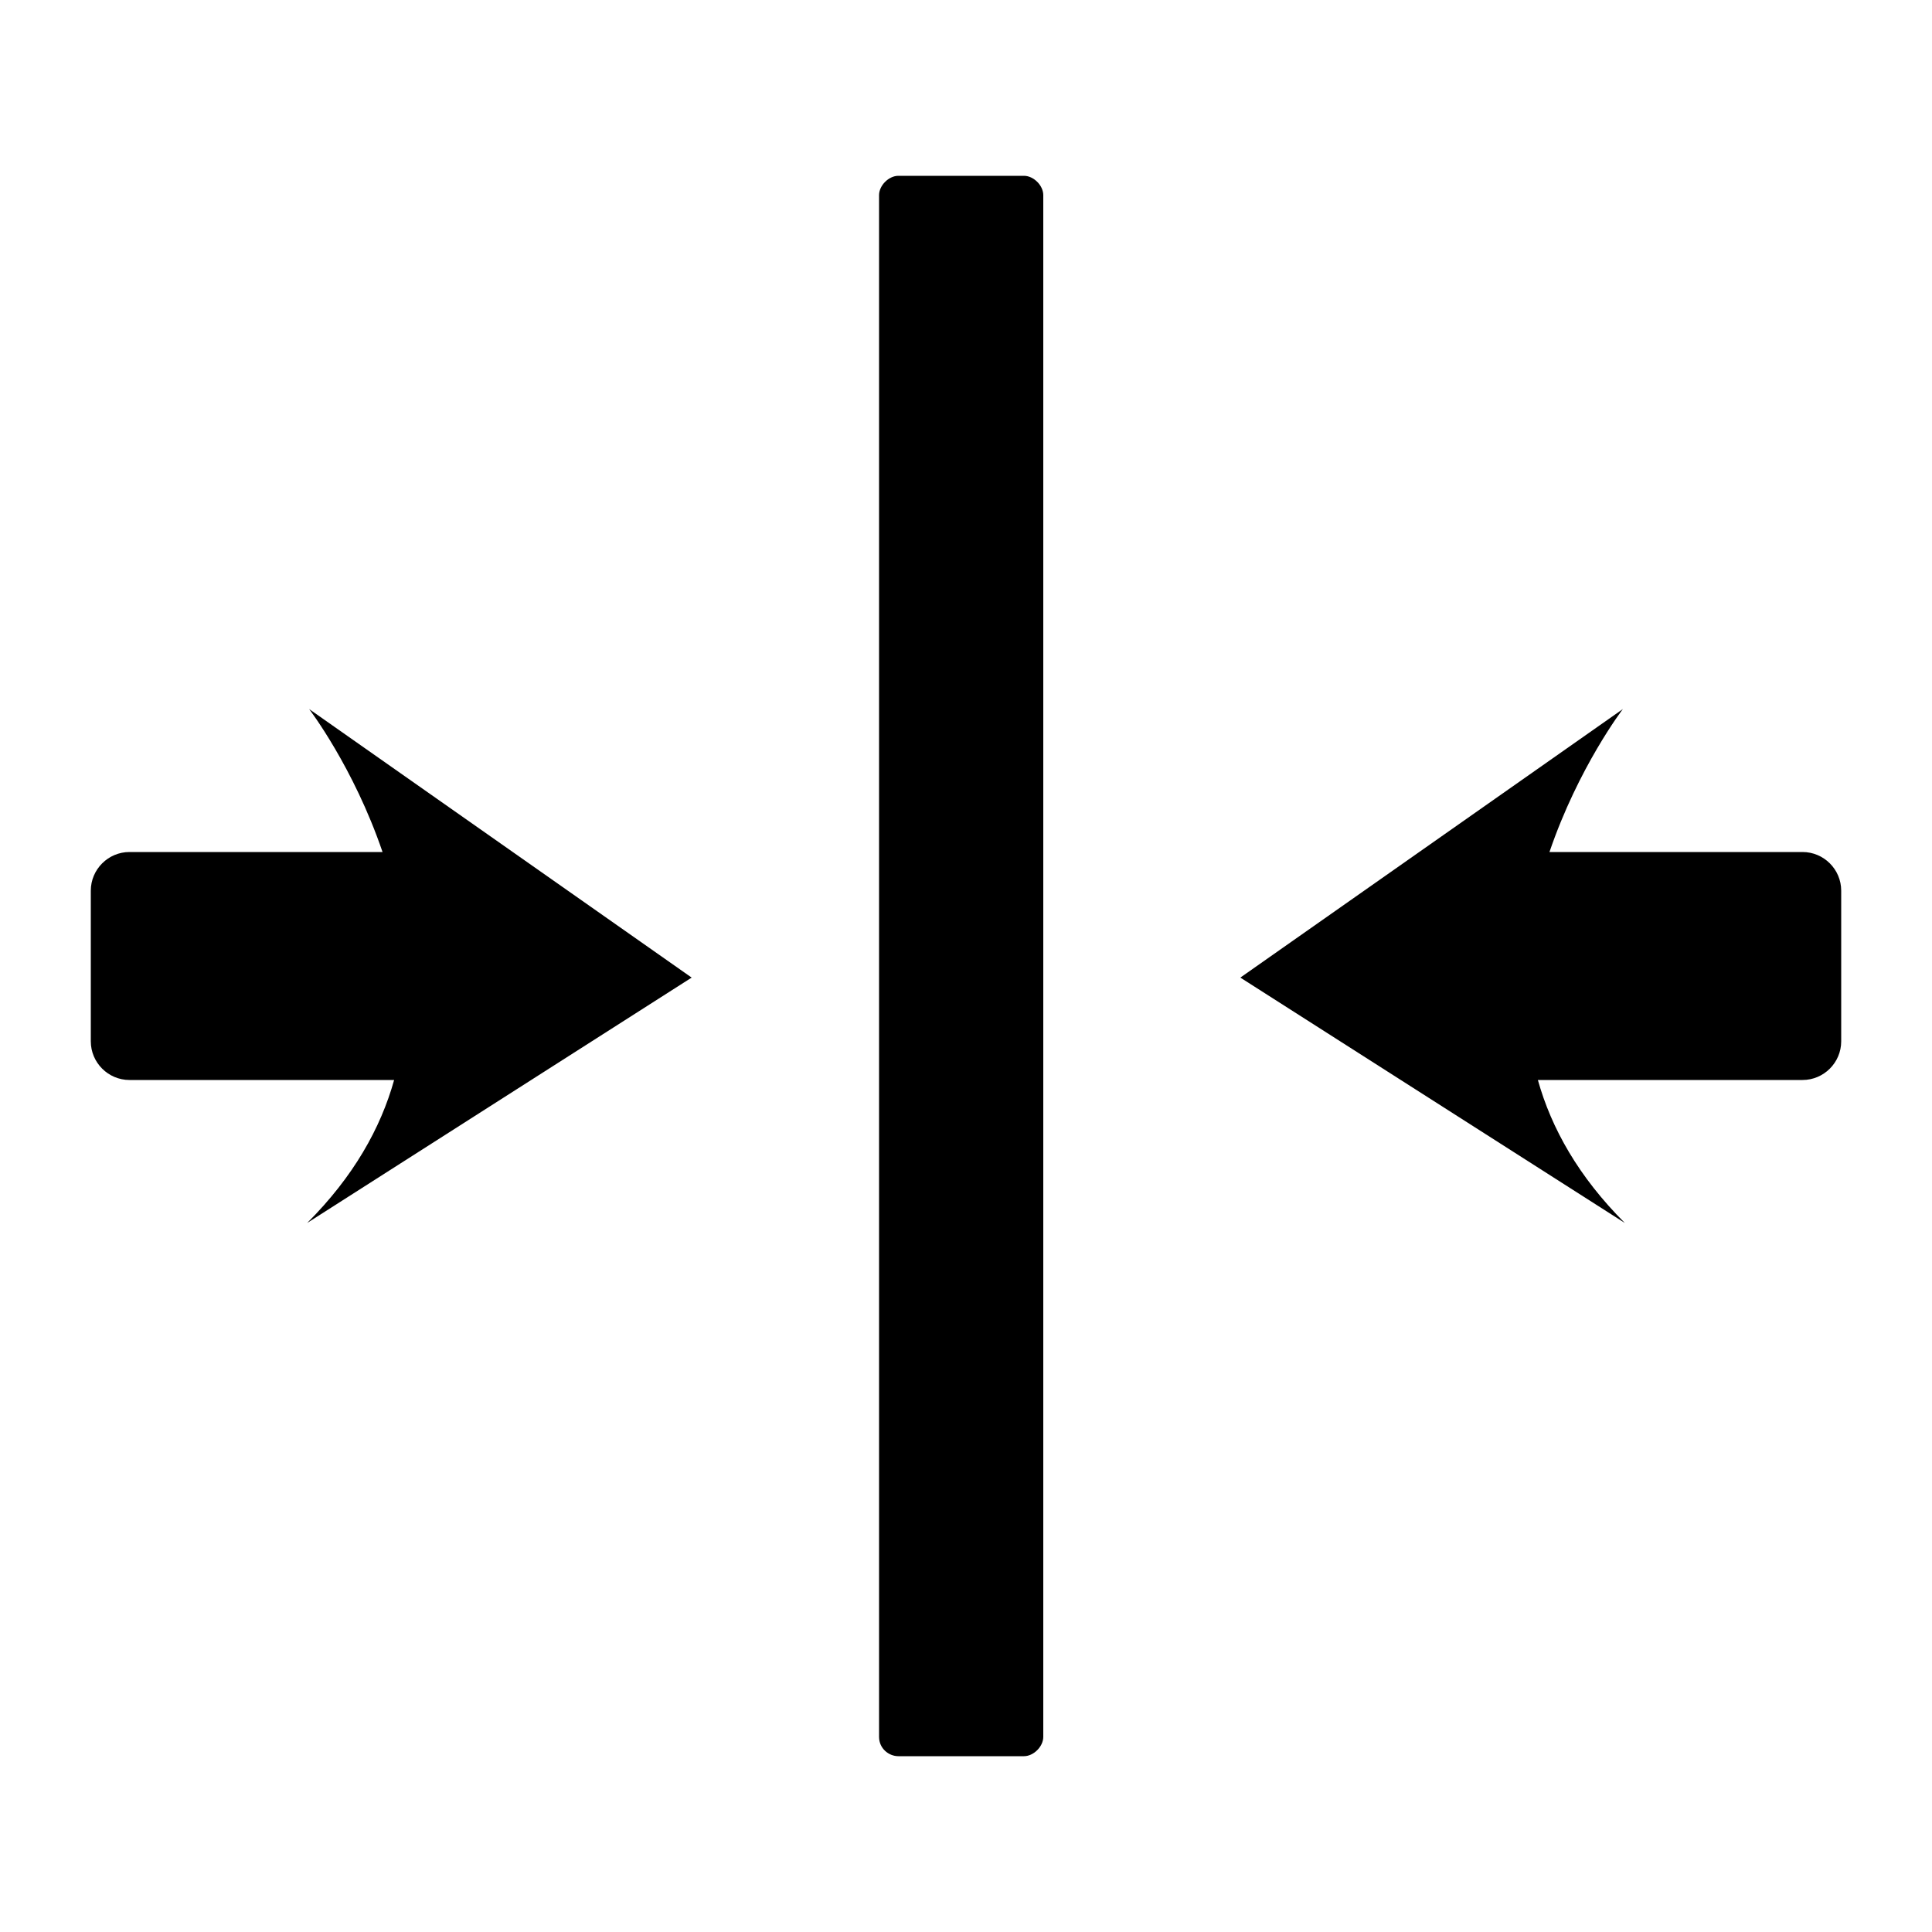
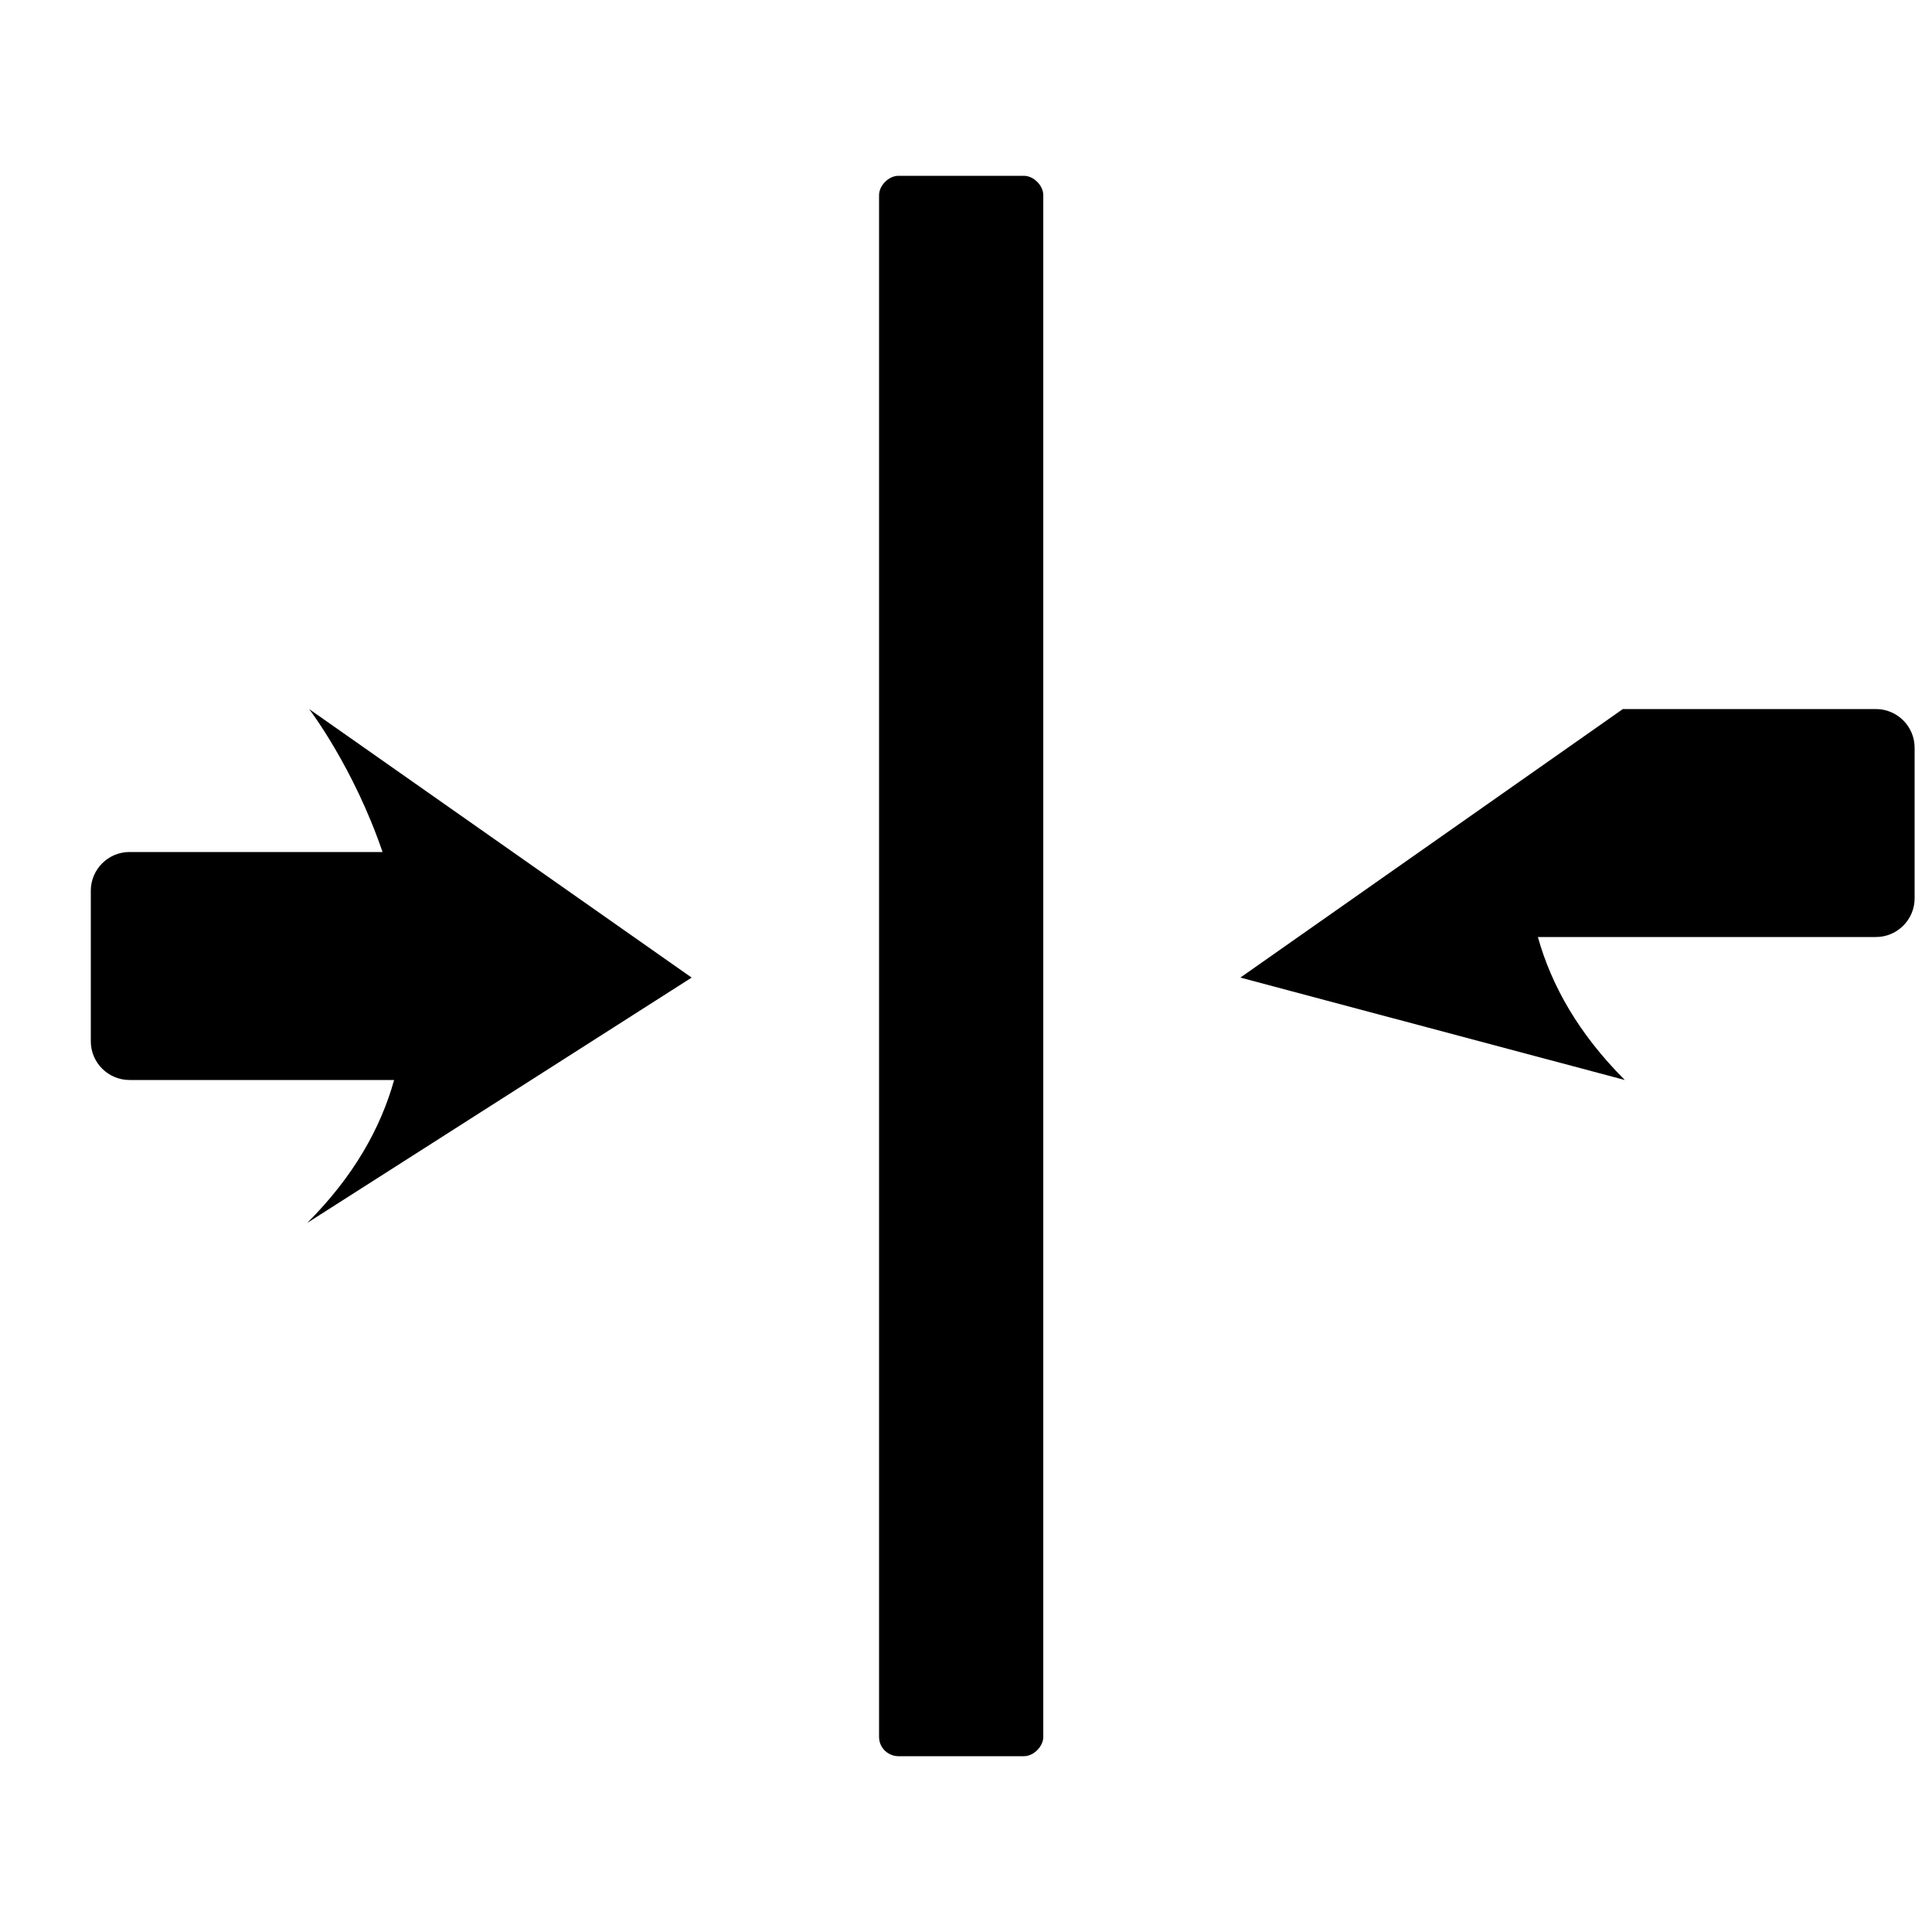
<svg xmlns="http://www.w3.org/2000/svg" version="1.1" id="Ebene_1" x="0px" y="0px" viewBox="0 0 100 100" style="enable-background:new 0 0 100 100;" xml:space="preserve">
-   <path d="M53,90.9h-6.5c-0.5,0-1-0.4-1-1V10.1c0-0.5,0.5-1,1-1H53c0.5,0,1,0.5,1,1v79.8C54,90.4,53.5,90.9,53,90.9z M35.8,50.6  L16,36.7c0,0,2.3,3,3.8,7.4H6.7c-1.1,0-2,0.9-2,2v7.8c0,1.1,0.9,2,2,2h13.7c-0.7,2.5-2.1,5-4.5,7.4L35.8,50.6L35.8,50.6z M64.2,50.6  L84,36.7c0,0-2.3,3-3.8,7.4h13.1c1.1,0,2,0.9,2,2v7.8c0,1.1-0.9,2-2,2H79.6c0.7,2.5,2.1,5,4.5,7.4L64.2,50.6L64.2,50.6z" />
+   <path d="M53,90.9h-6.5c-0.5,0-1-0.4-1-1V10.1c0-0.5,0.5-1,1-1H53c0.5,0,1,0.5,1,1v79.8C54,90.4,53.5,90.9,53,90.9z M35.8,50.6  L16,36.7c0,0,2.3,3,3.8,7.4H6.7c-1.1,0-2,0.9-2,2v7.8c0,1.1,0.9,2,2,2h13.7c-0.7,2.5-2.1,5-4.5,7.4L35.8,50.6L35.8,50.6z M64.2,50.6  L84,36.7h13.1c1.1,0,2,0.9,2,2v7.8c0,1.1-0.9,2-2,2H79.6c0.7,2.5,2.1,5,4.5,7.4L64.2,50.6L64.2,50.6z" />
</svg>